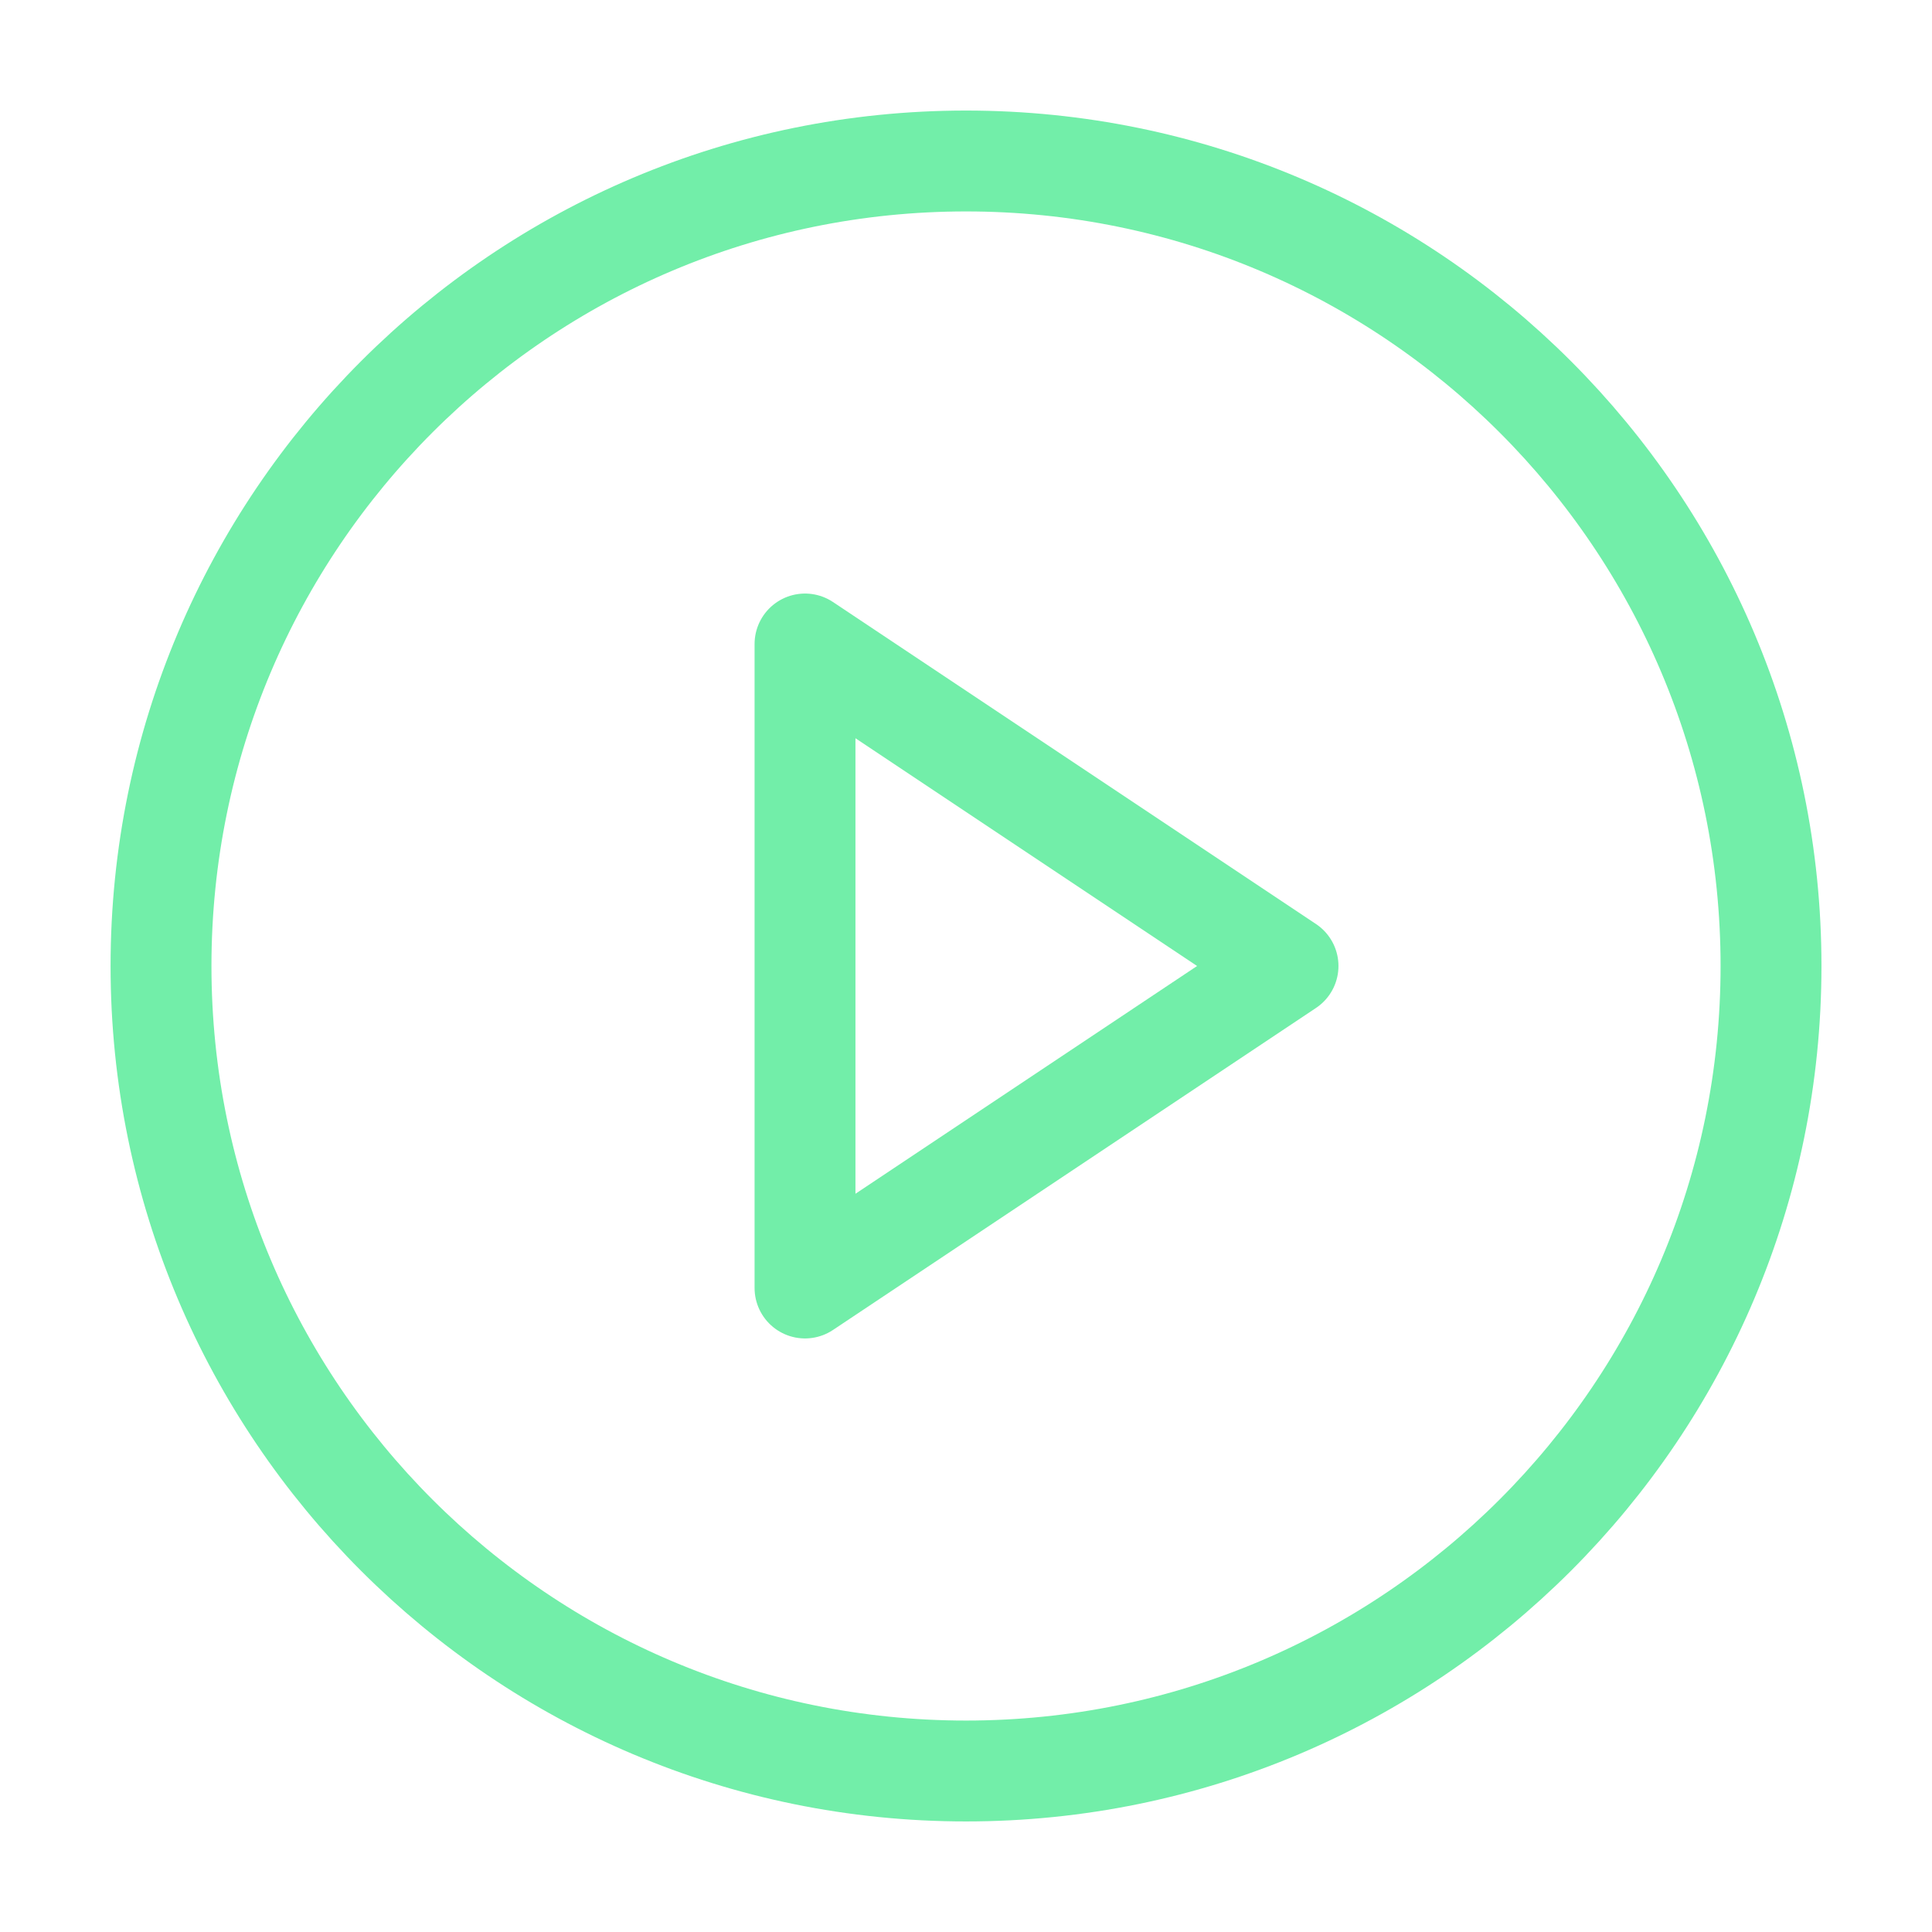
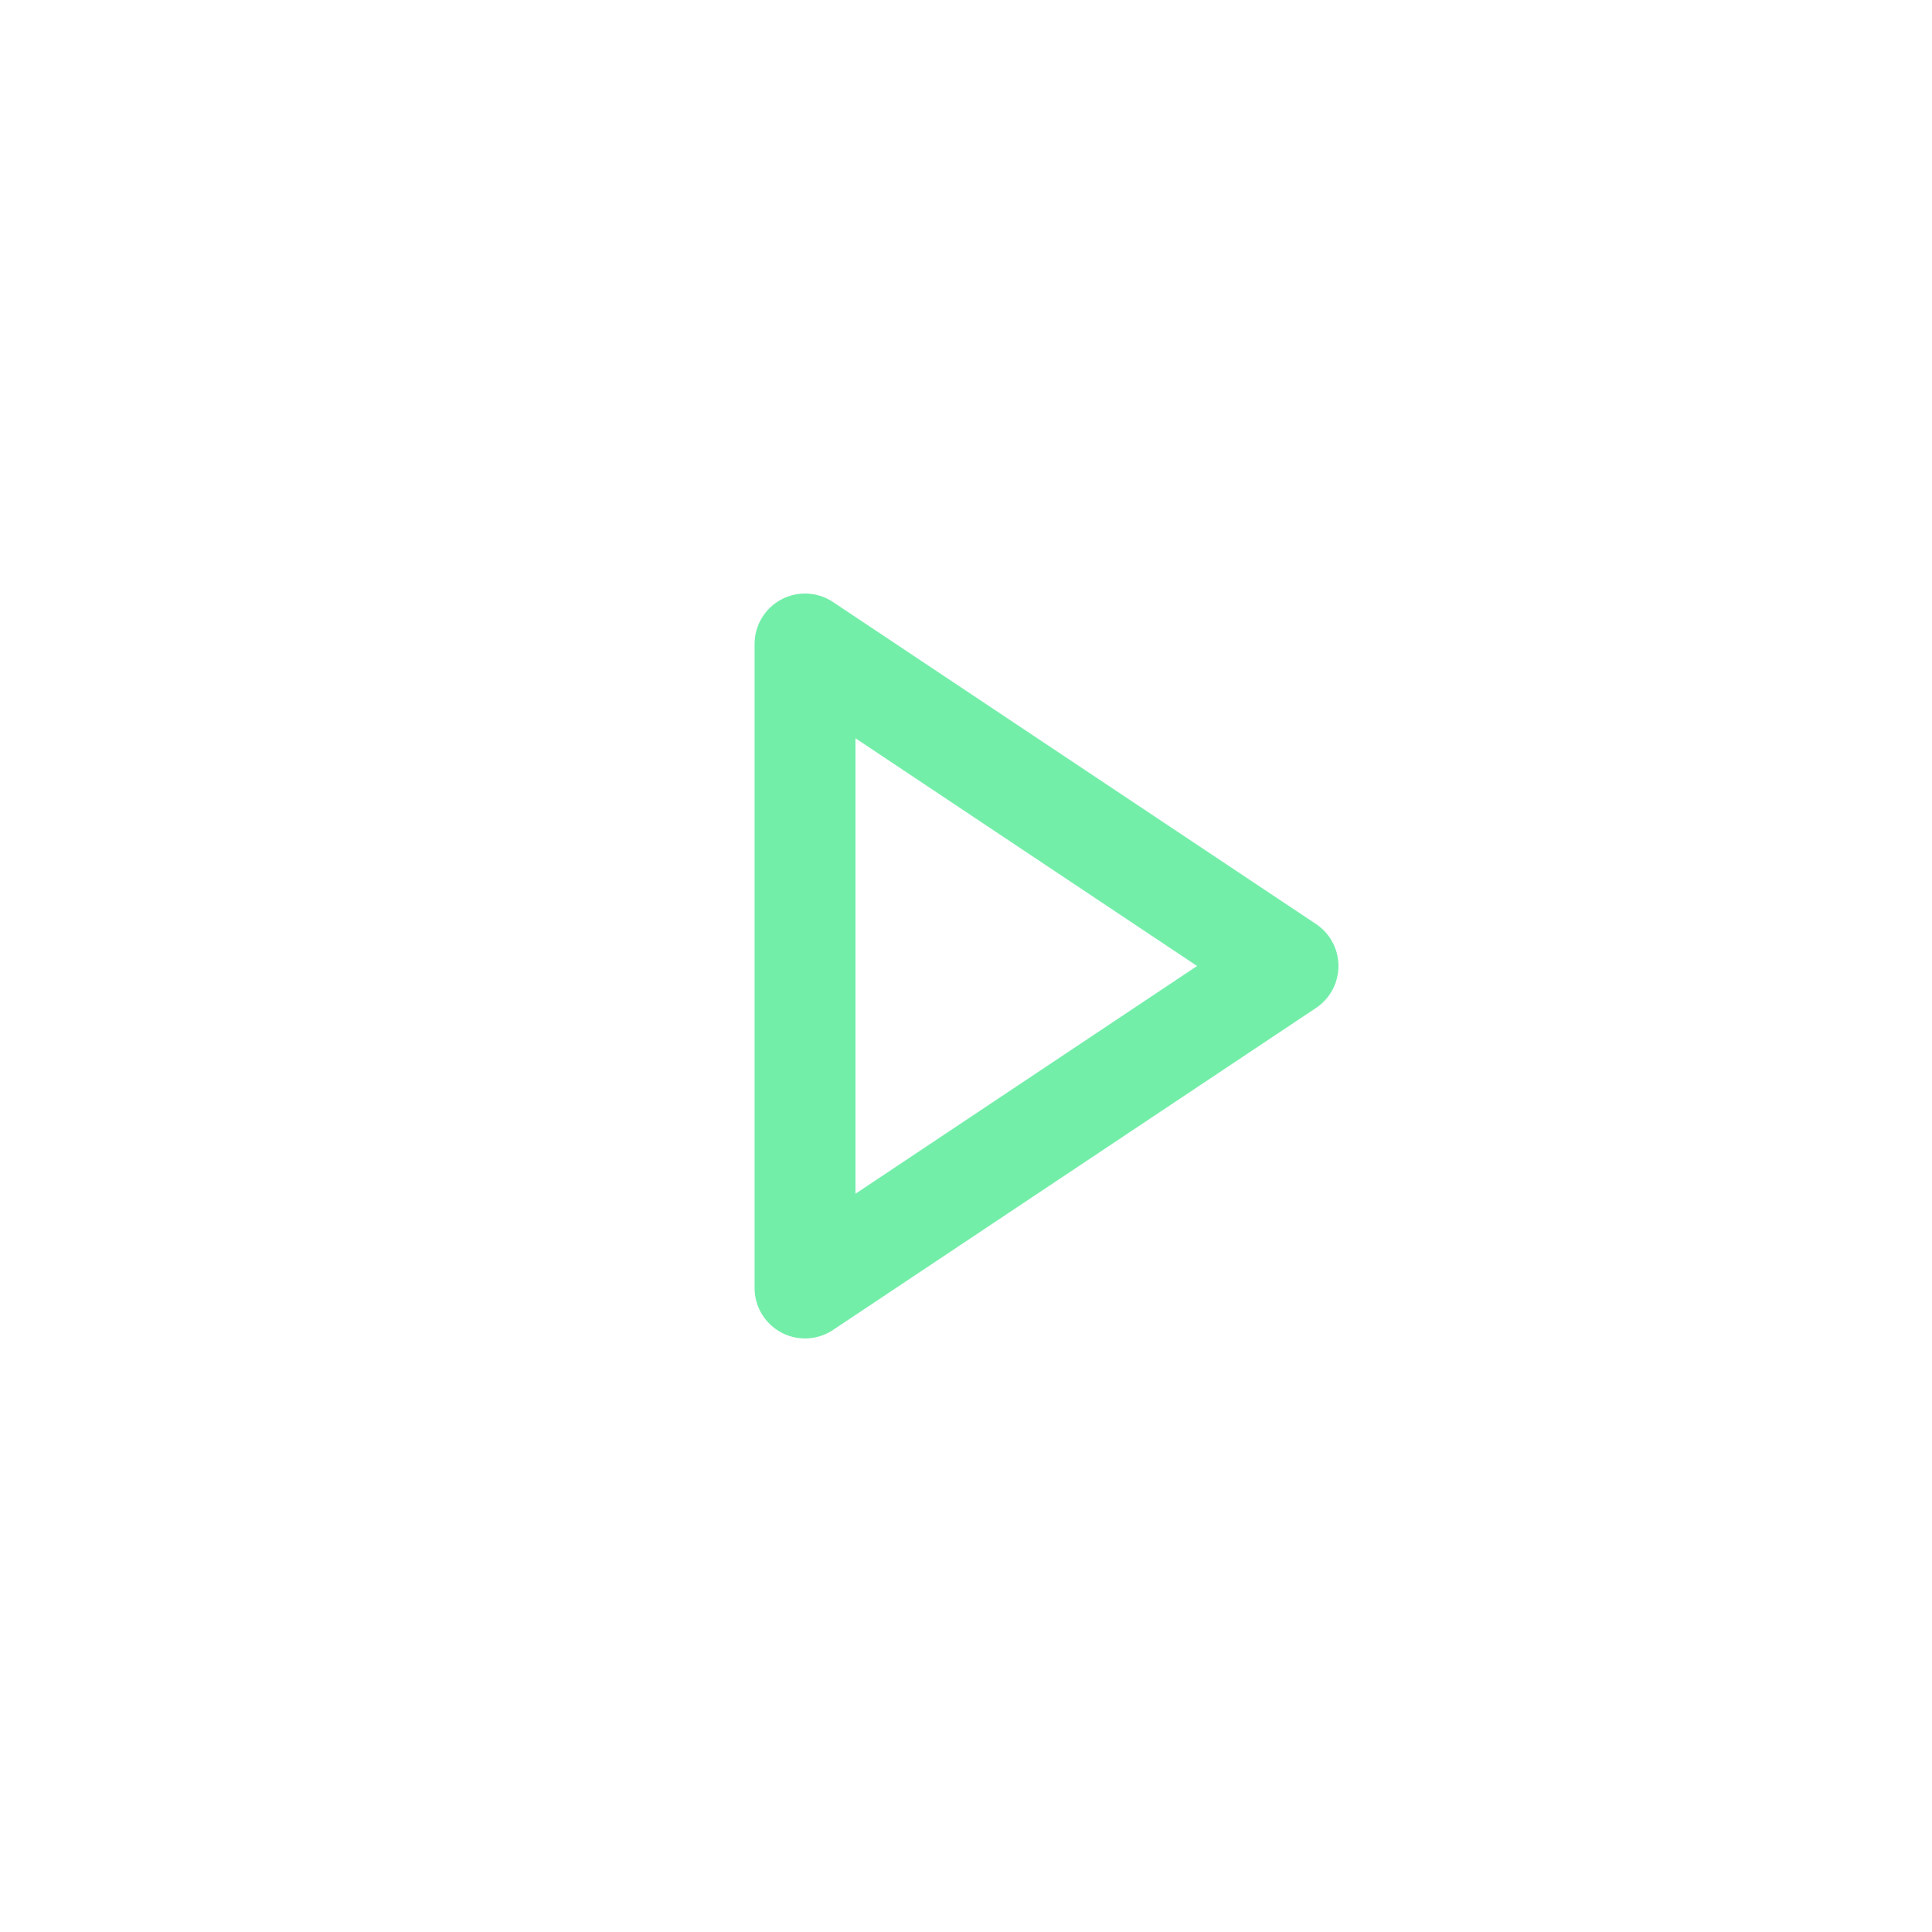
<svg xmlns="http://www.w3.org/2000/svg" width="182" height="182" viewBox="0 0 182 182" fill="none">
-   <path d="M91.001 166.833C132.883 166.833 166.835 132.881 166.835 90.999C166.835 49.118 132.883 15.166 91.001 15.166C49.12 15.166 15.168 49.118 15.168 90.999C15.168 132.881 49.12 166.833 91.001 166.833Z" stroke="#72EEA9" stroke-width="9.503" stroke-linecap="round" stroke-linejoin="round" />
  <path d="M75.835 60.666L121.335 90.999L75.835 121.333V60.666Z" stroke="#72EEA9" stroke-width="9.503" stroke-linecap="round" stroke-linejoin="round" />
</svg>